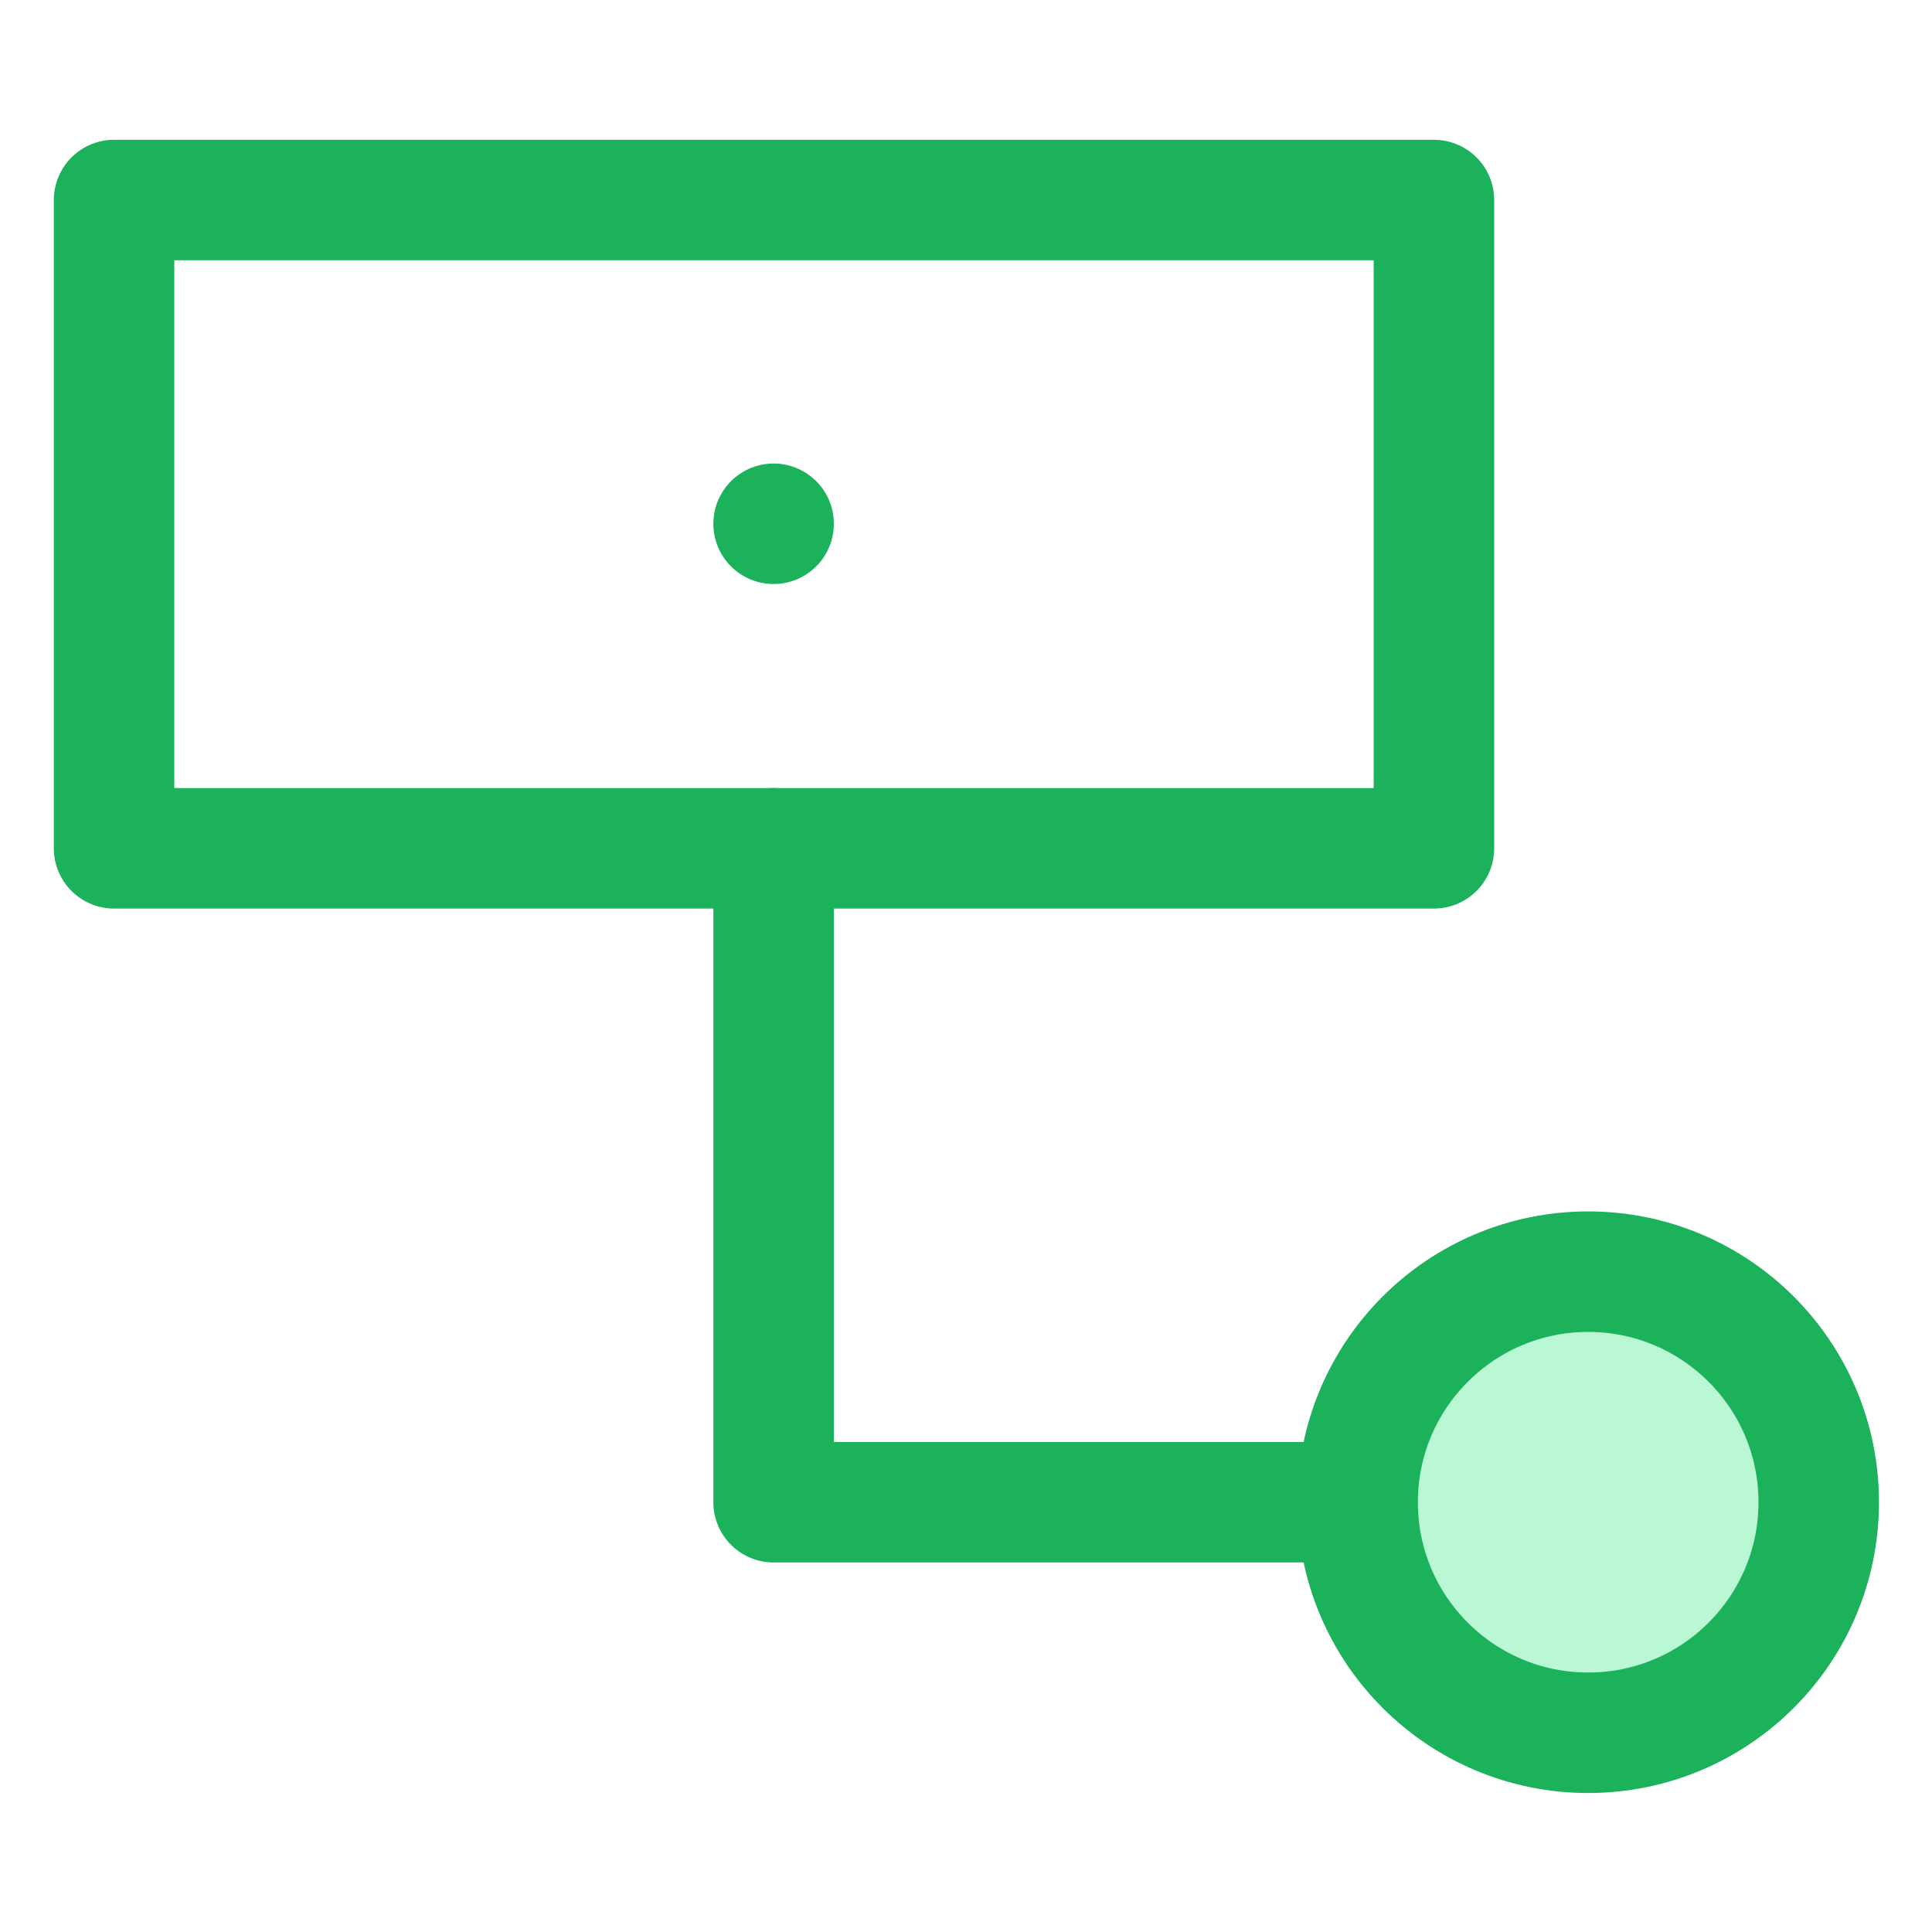
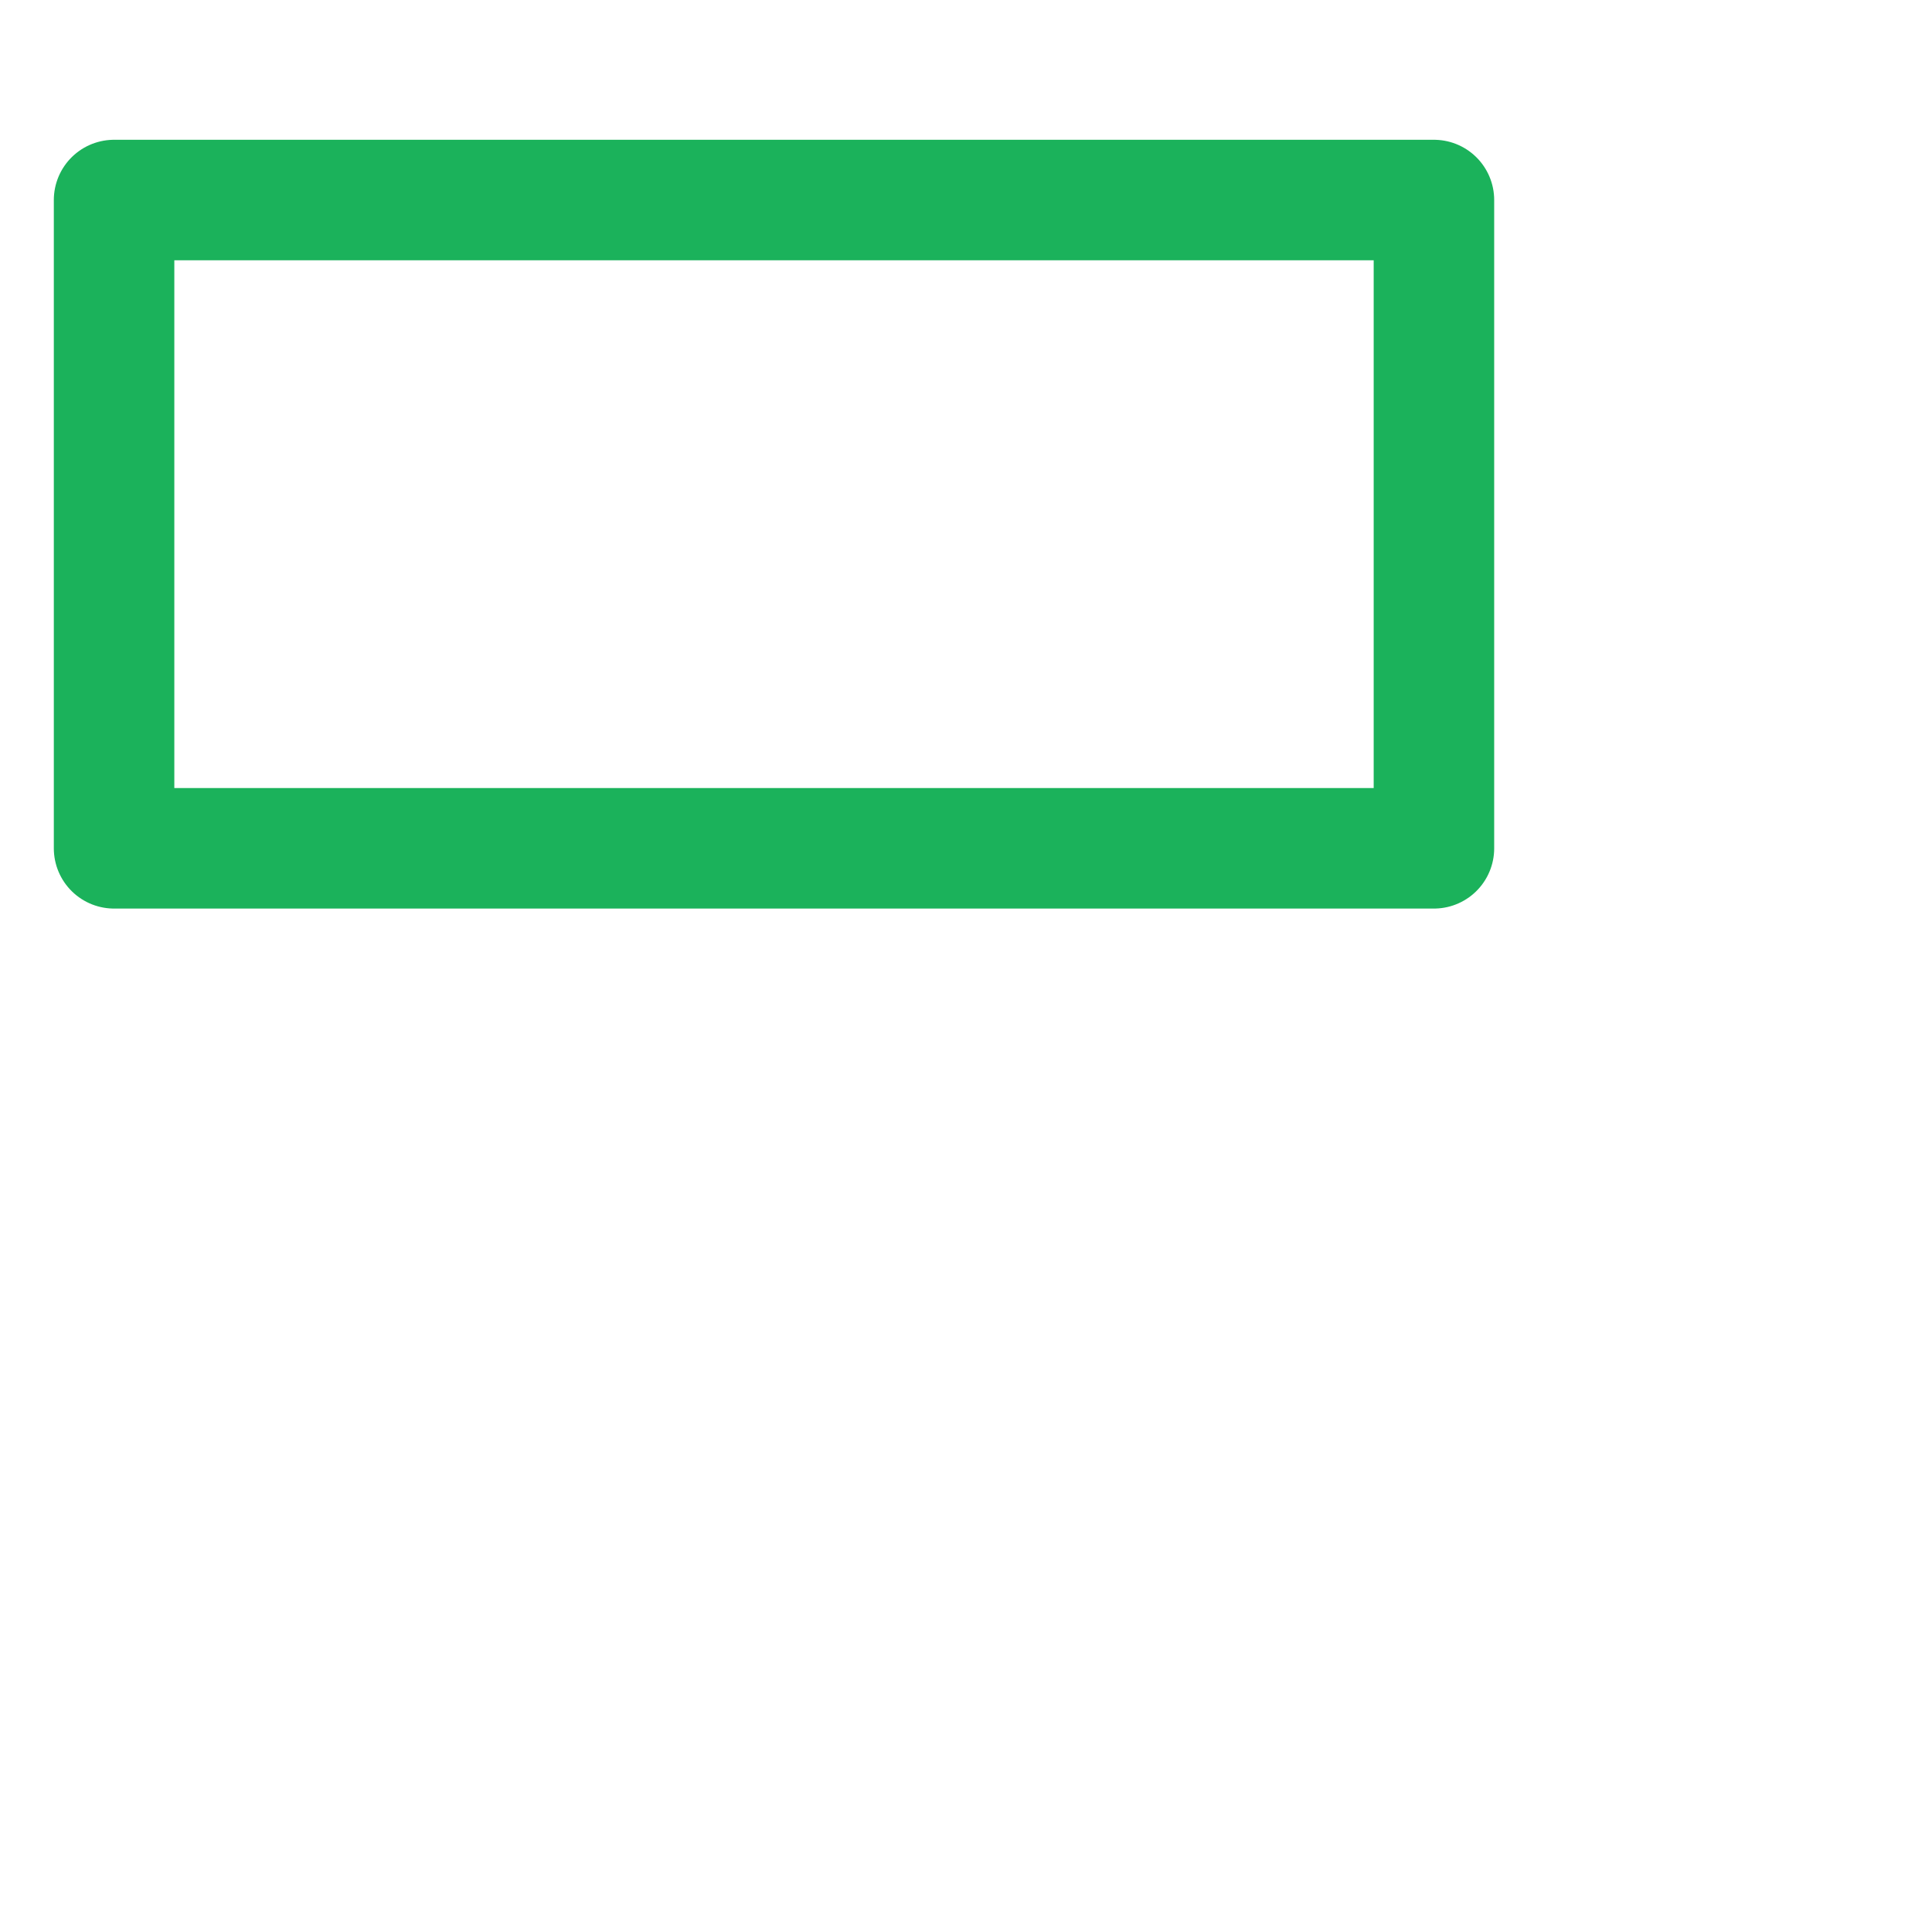
<svg xmlns="http://www.w3.org/2000/svg" width="24.05" height="24.05" viewBox="0 0 24.05 24.05">
  <defs>
    <style>.a{fill:none;}.a,.b{stroke:#1bb25b;stroke-linecap:round;stroke-linejoin:round;stroke-width:1.5px;}.b{fill:#baf7d4;}</style>
  </defs>
  <rect class="a" x="1.42" y="2.49" width="16.43" height="8.07" />
-   <line class="a" x1="9.63" y1="6.52" x2="9.63" y2="6.52" />
-   <polyline class="a" points="9.63 10.56 9.63 18.7 16.9 18.7" />
-   <circle class="b" cx="19.77" cy="18.7" r="2.87" />
</svg>